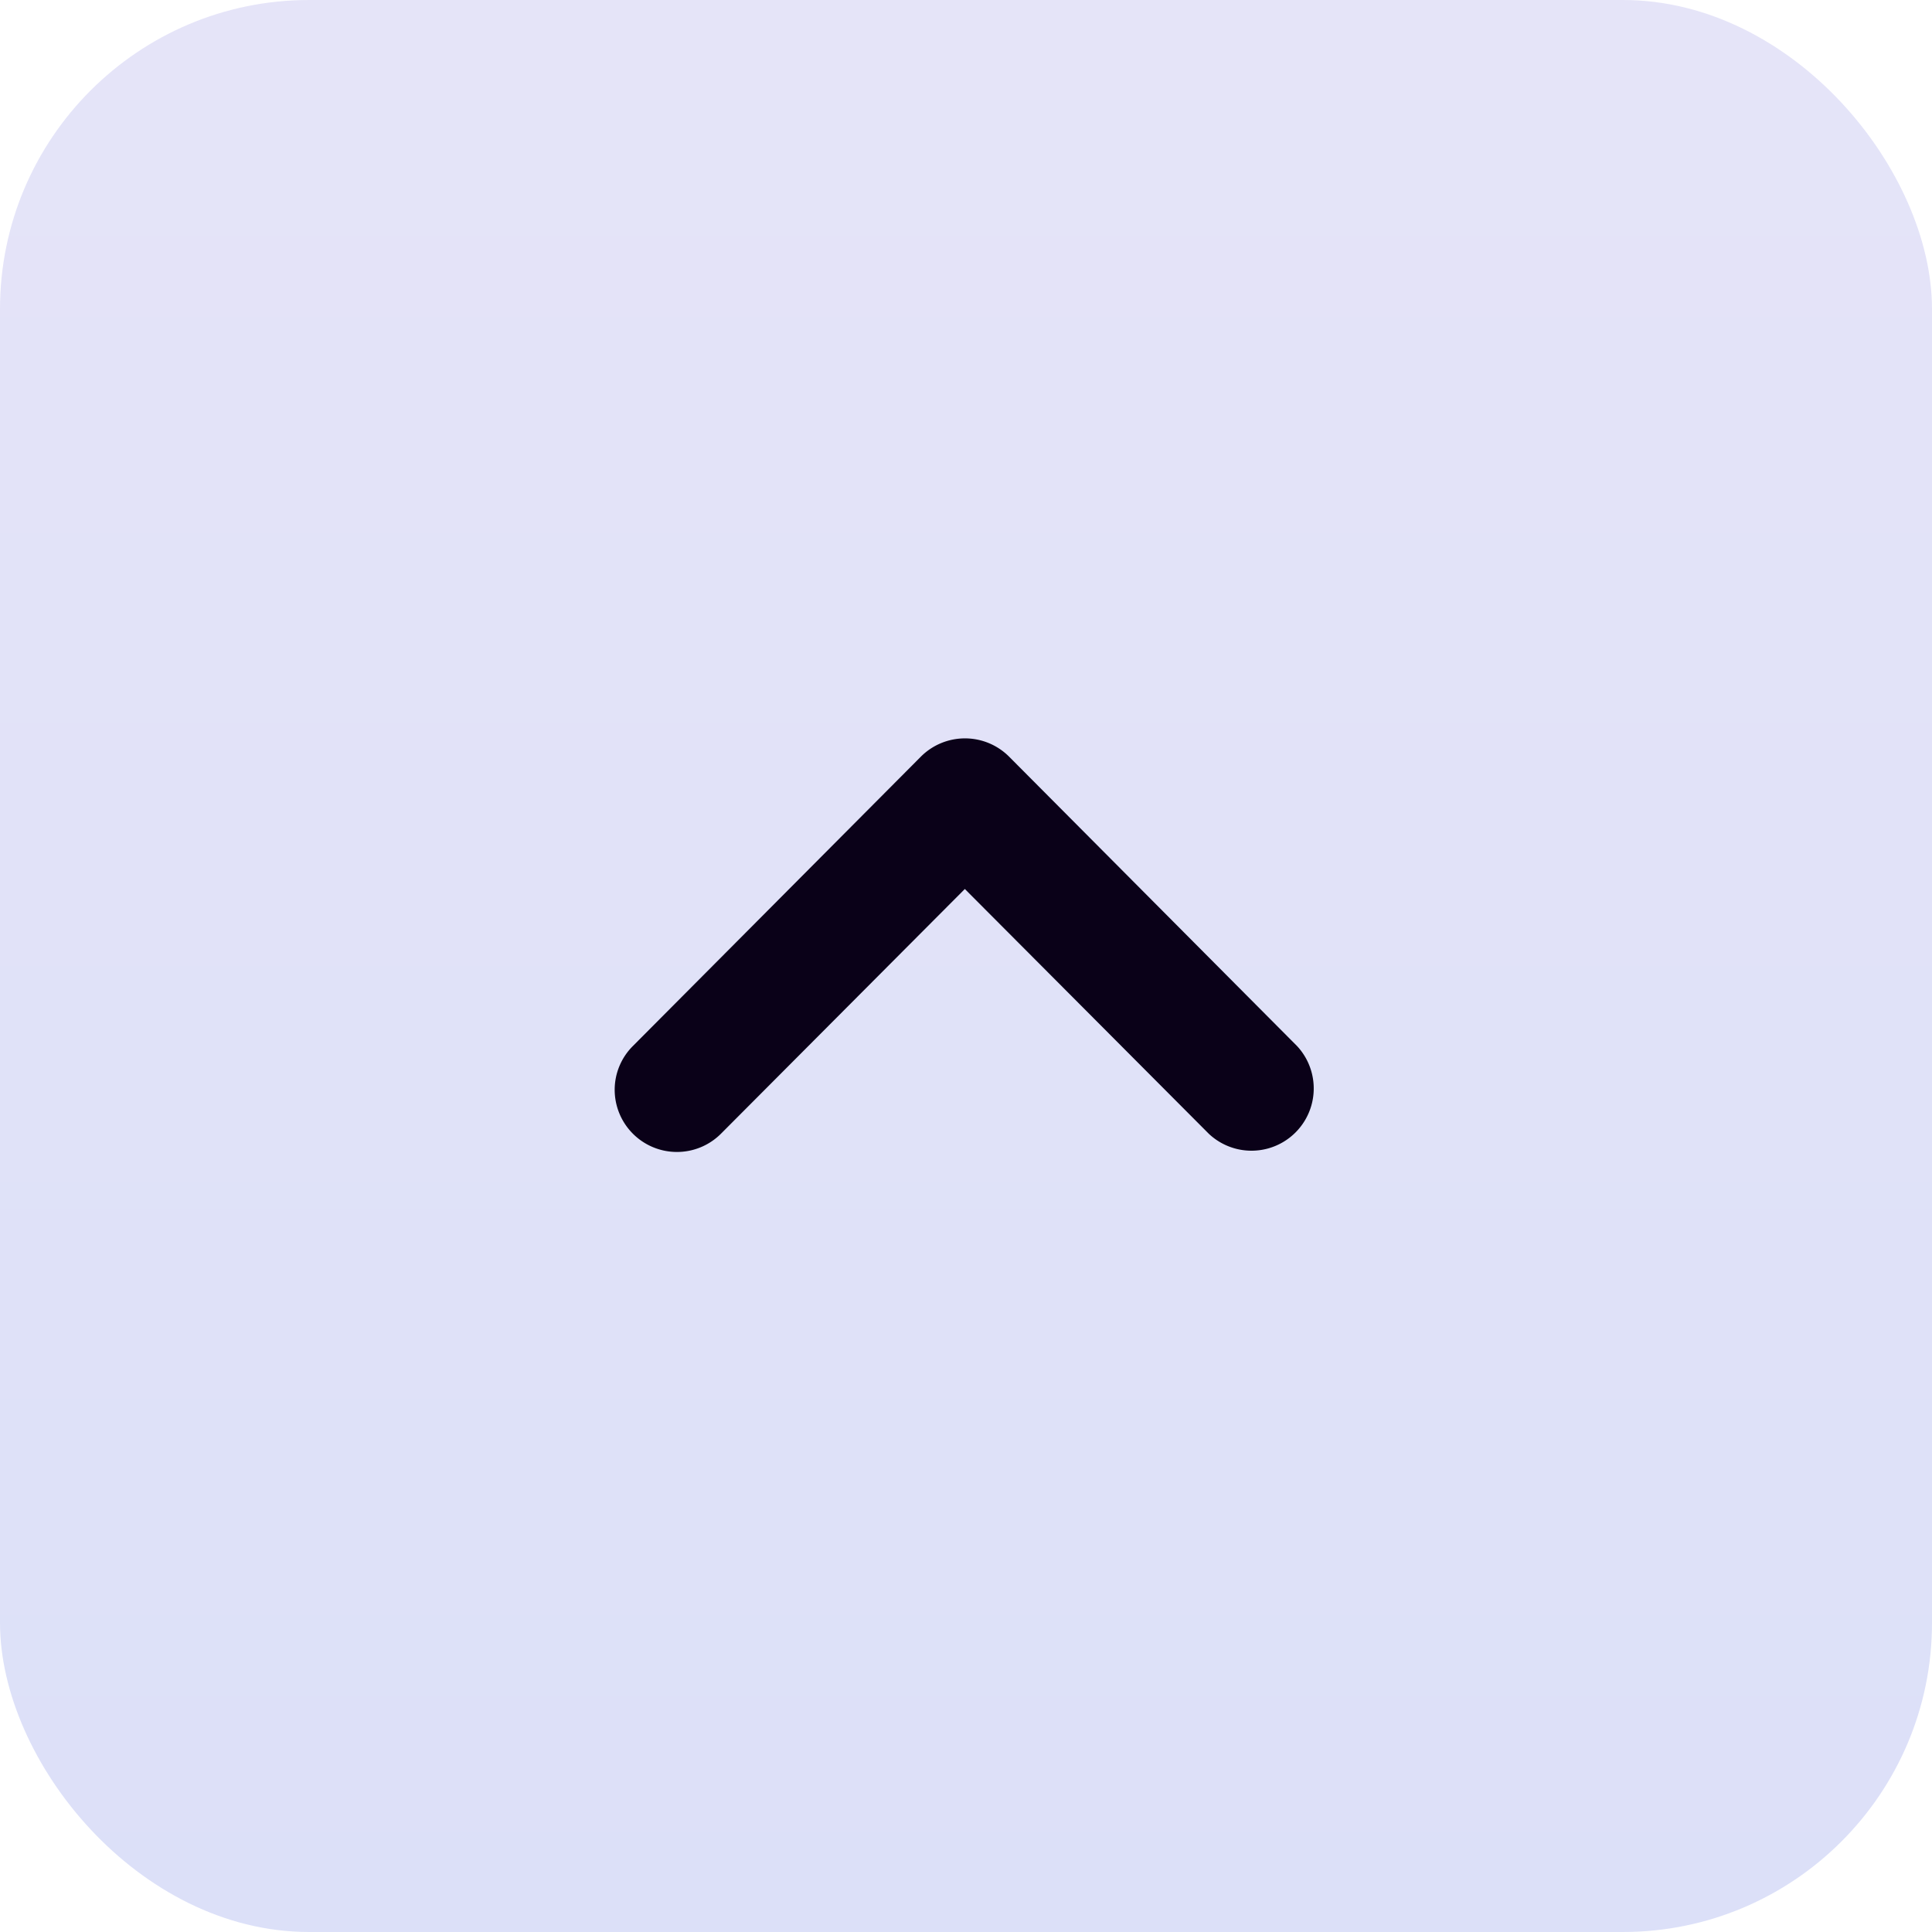
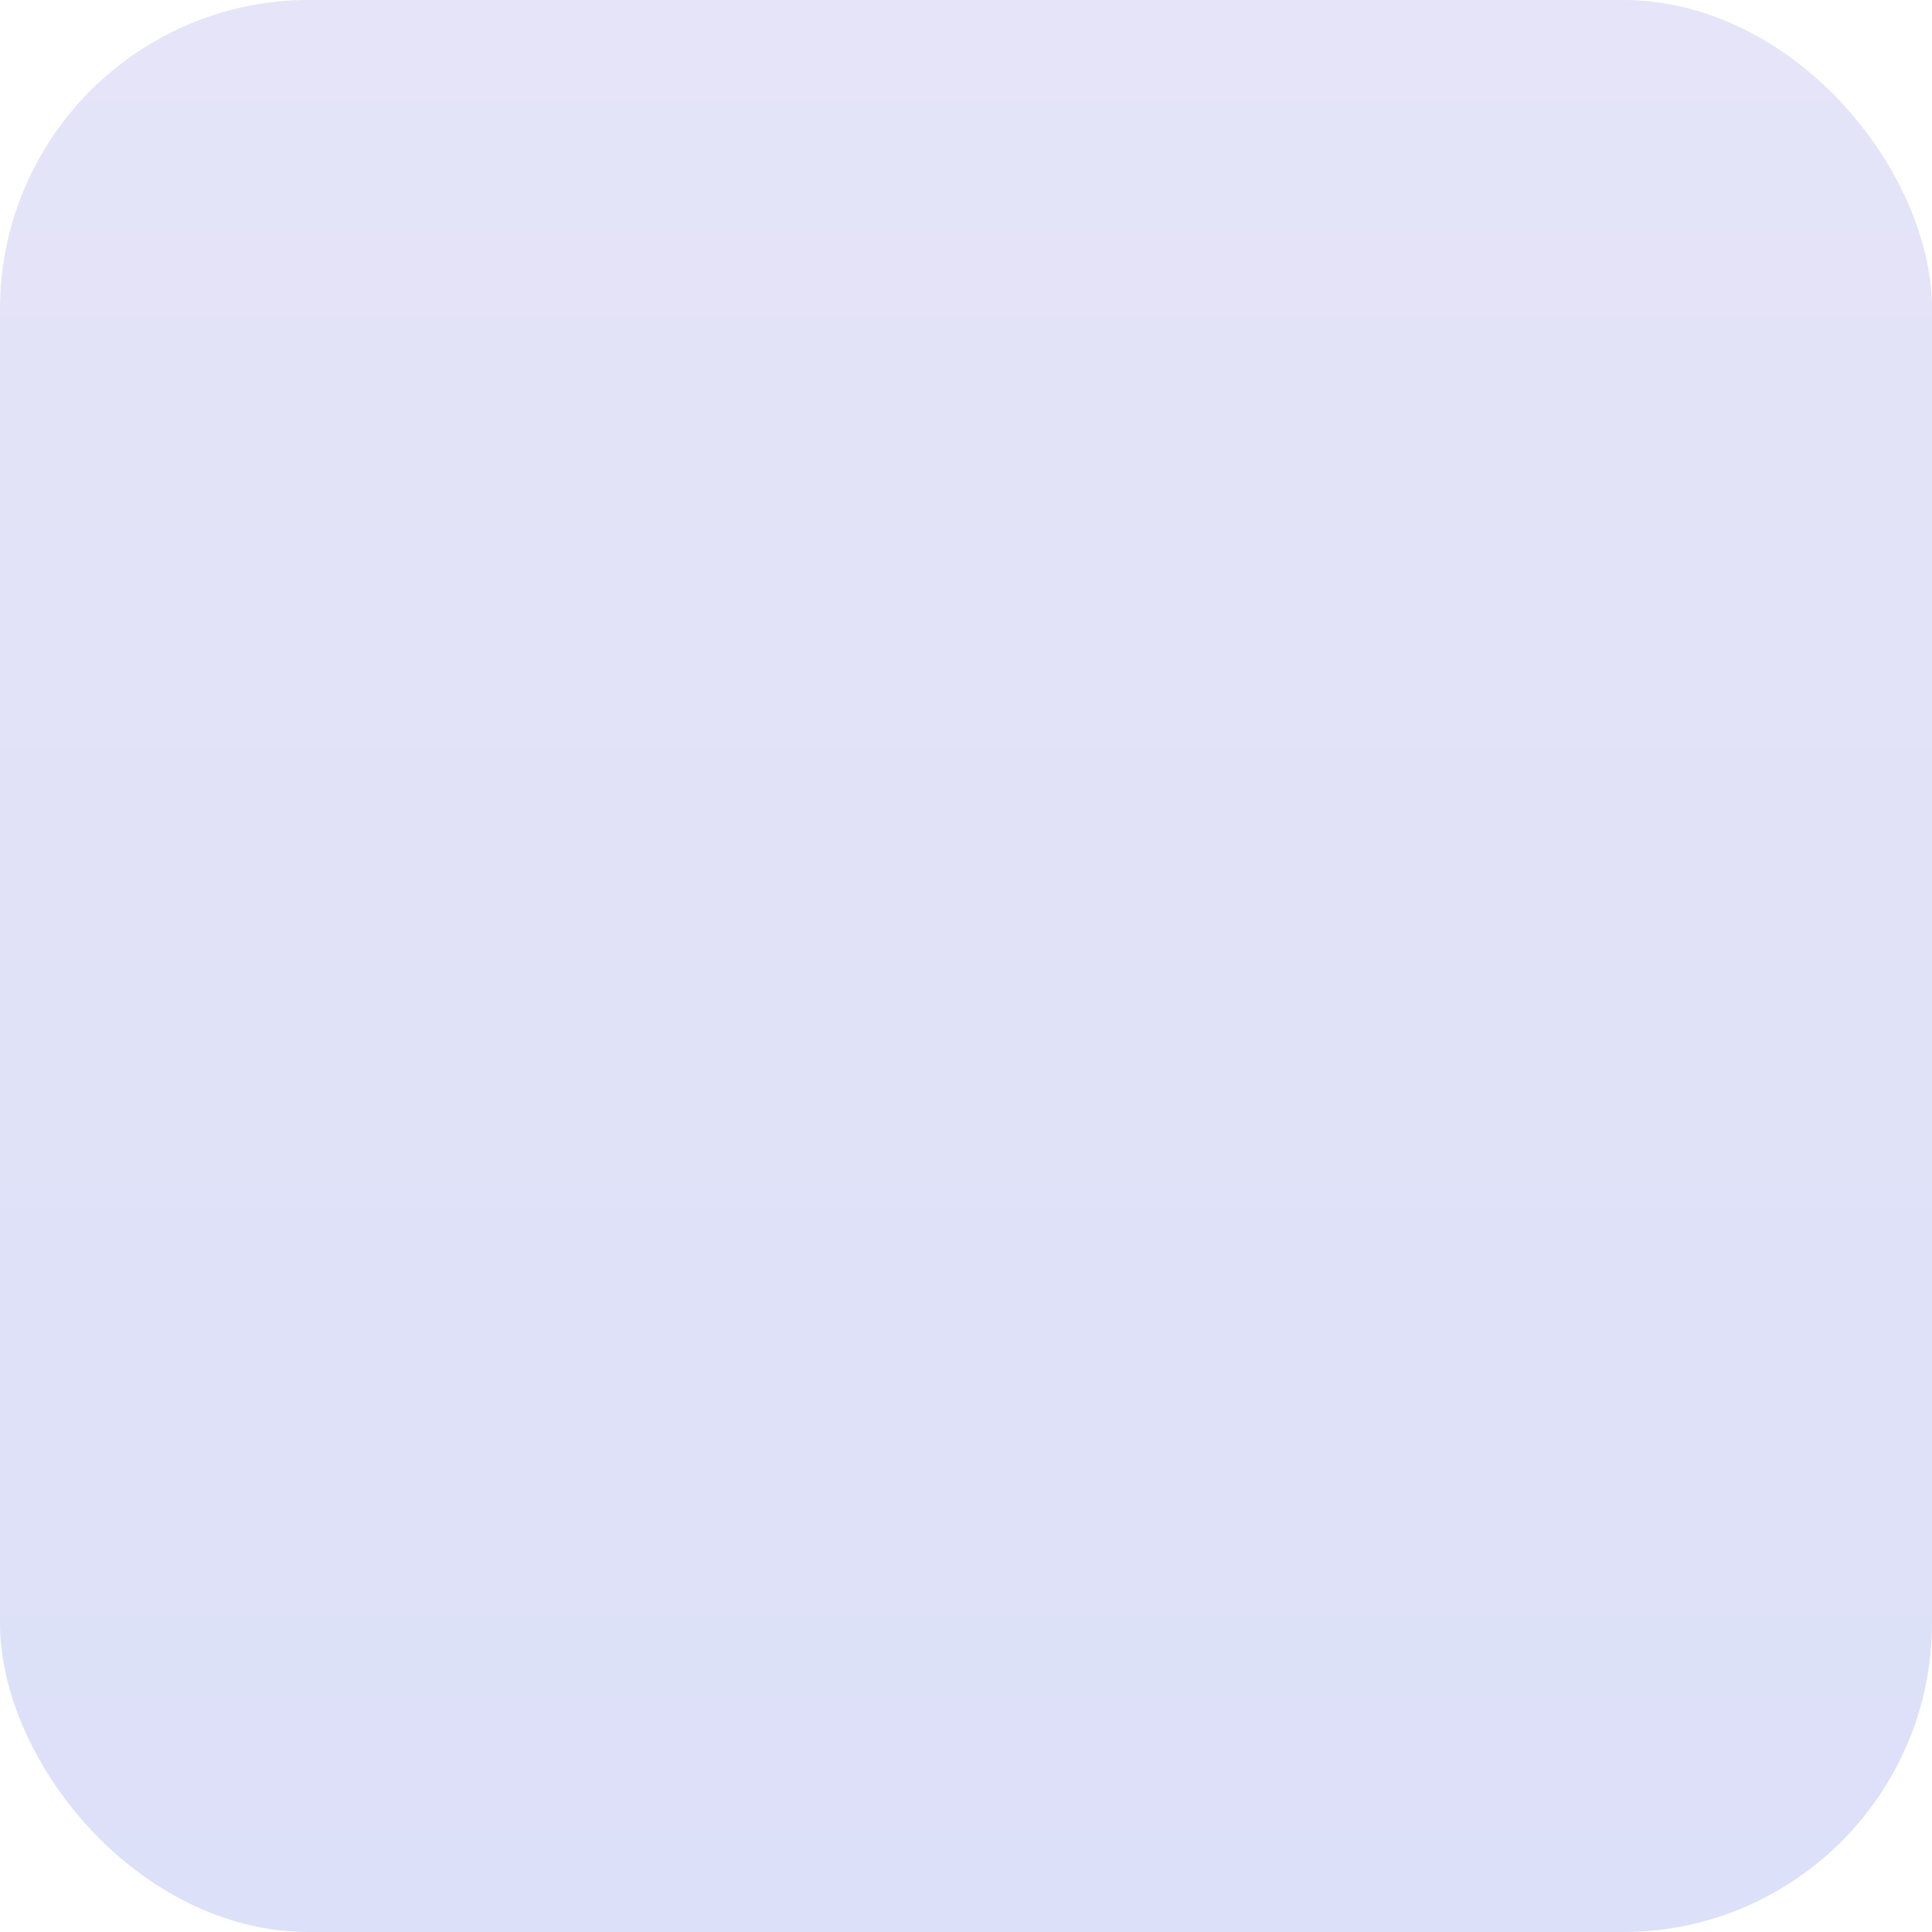
<svg xmlns="http://www.w3.org/2000/svg" width="50" height="50" viewBox="0 0 50 50">
  <defs>
    <linearGradient id="linear-gradient" x1="0.5" x2="0.5" y2="1" gradientUnits="objectBoundingBox">
      <stop offset="0" stop-color="#e5e4f8" />
      <stop offset="1" stop-color="#dce0f8" />
    </linearGradient>
  </defs>
  <g id="Group_6743" data-name="Group 6743" transform="translate(-1236 -821)">
    <rect id="Rectangle_4768" data-name="Rectangle 4768" width="50" height="50" rx="8" transform="translate(1236 821)" fill="url(#linear-gradient)" />
-     <path id="Path_8694" data-name="Path 8694" d="M18.1,1.608a1.6,1.6,0,0,1-.471,1.137l-7.453,7.489a1.614,1.614,0,0,1-2.283,0L.44,2.744A1.611,1.611,0,0,1,2.723.473L9.038,6.809,15.352.473A1.611,1.611,0,0,1,18.1,1.609" transform="translate(1270.008 850.816) rotate(180)" fill="#0a0118" />
  </g>
</svg>